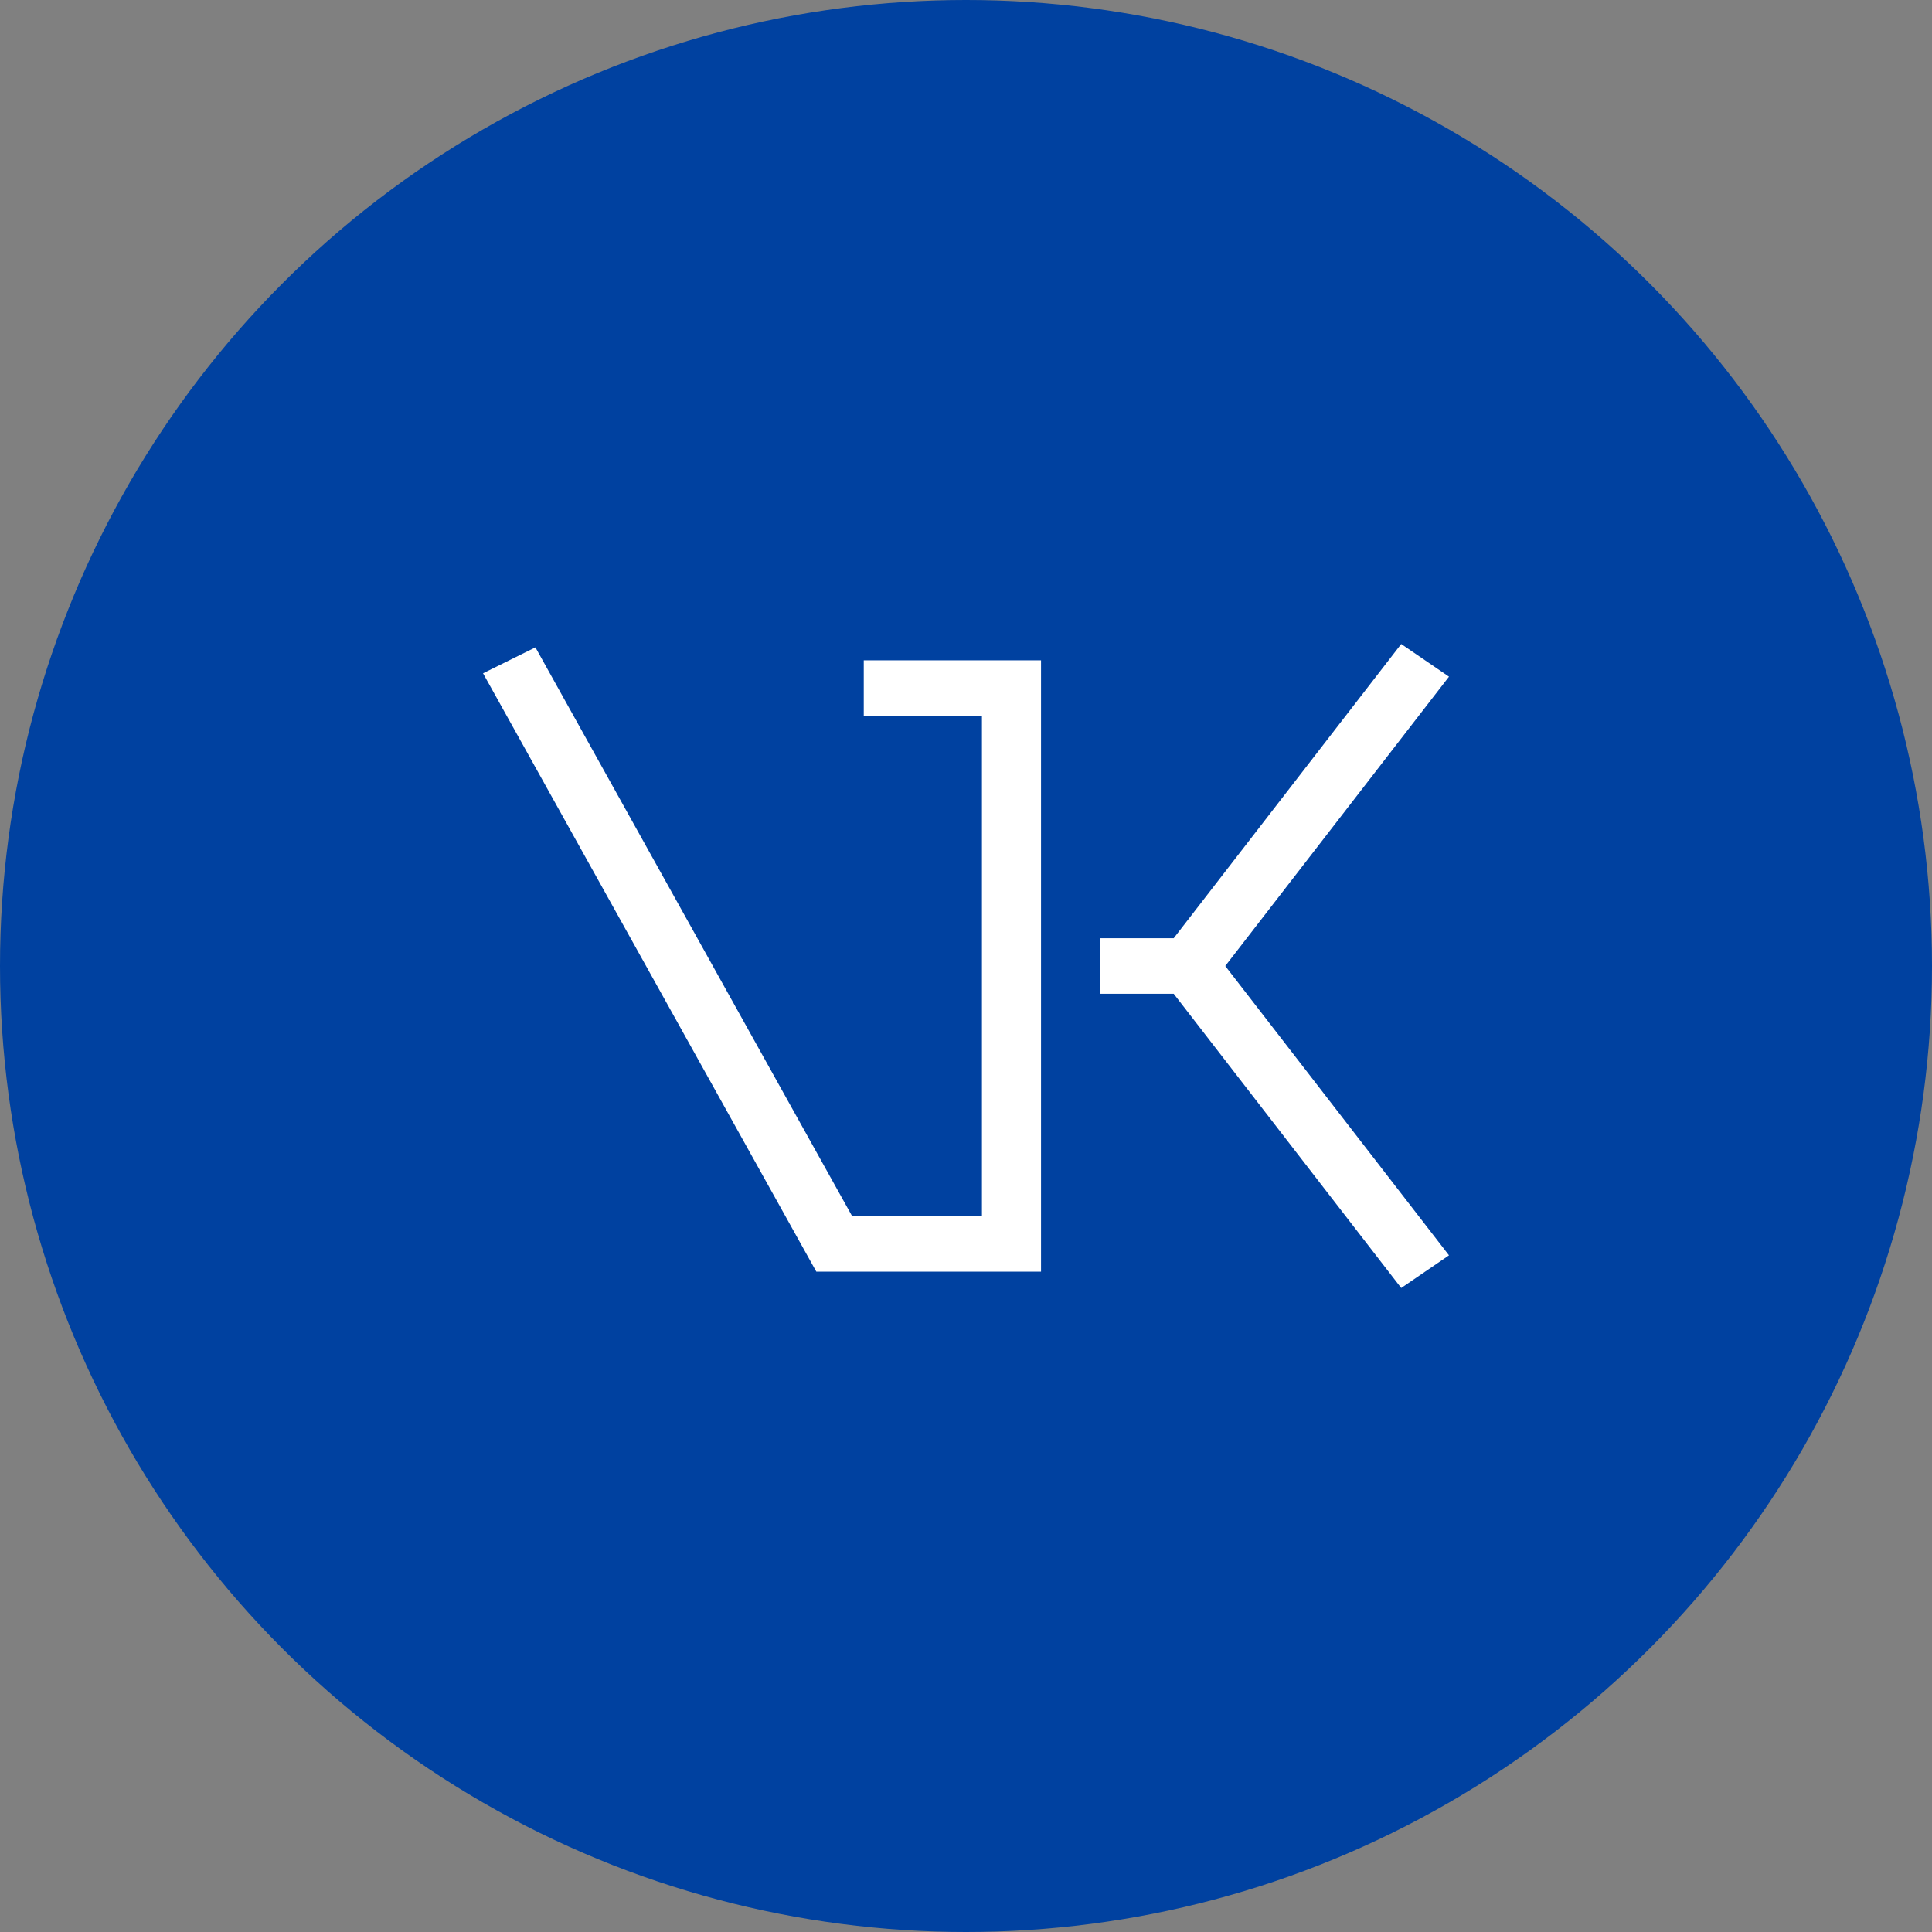
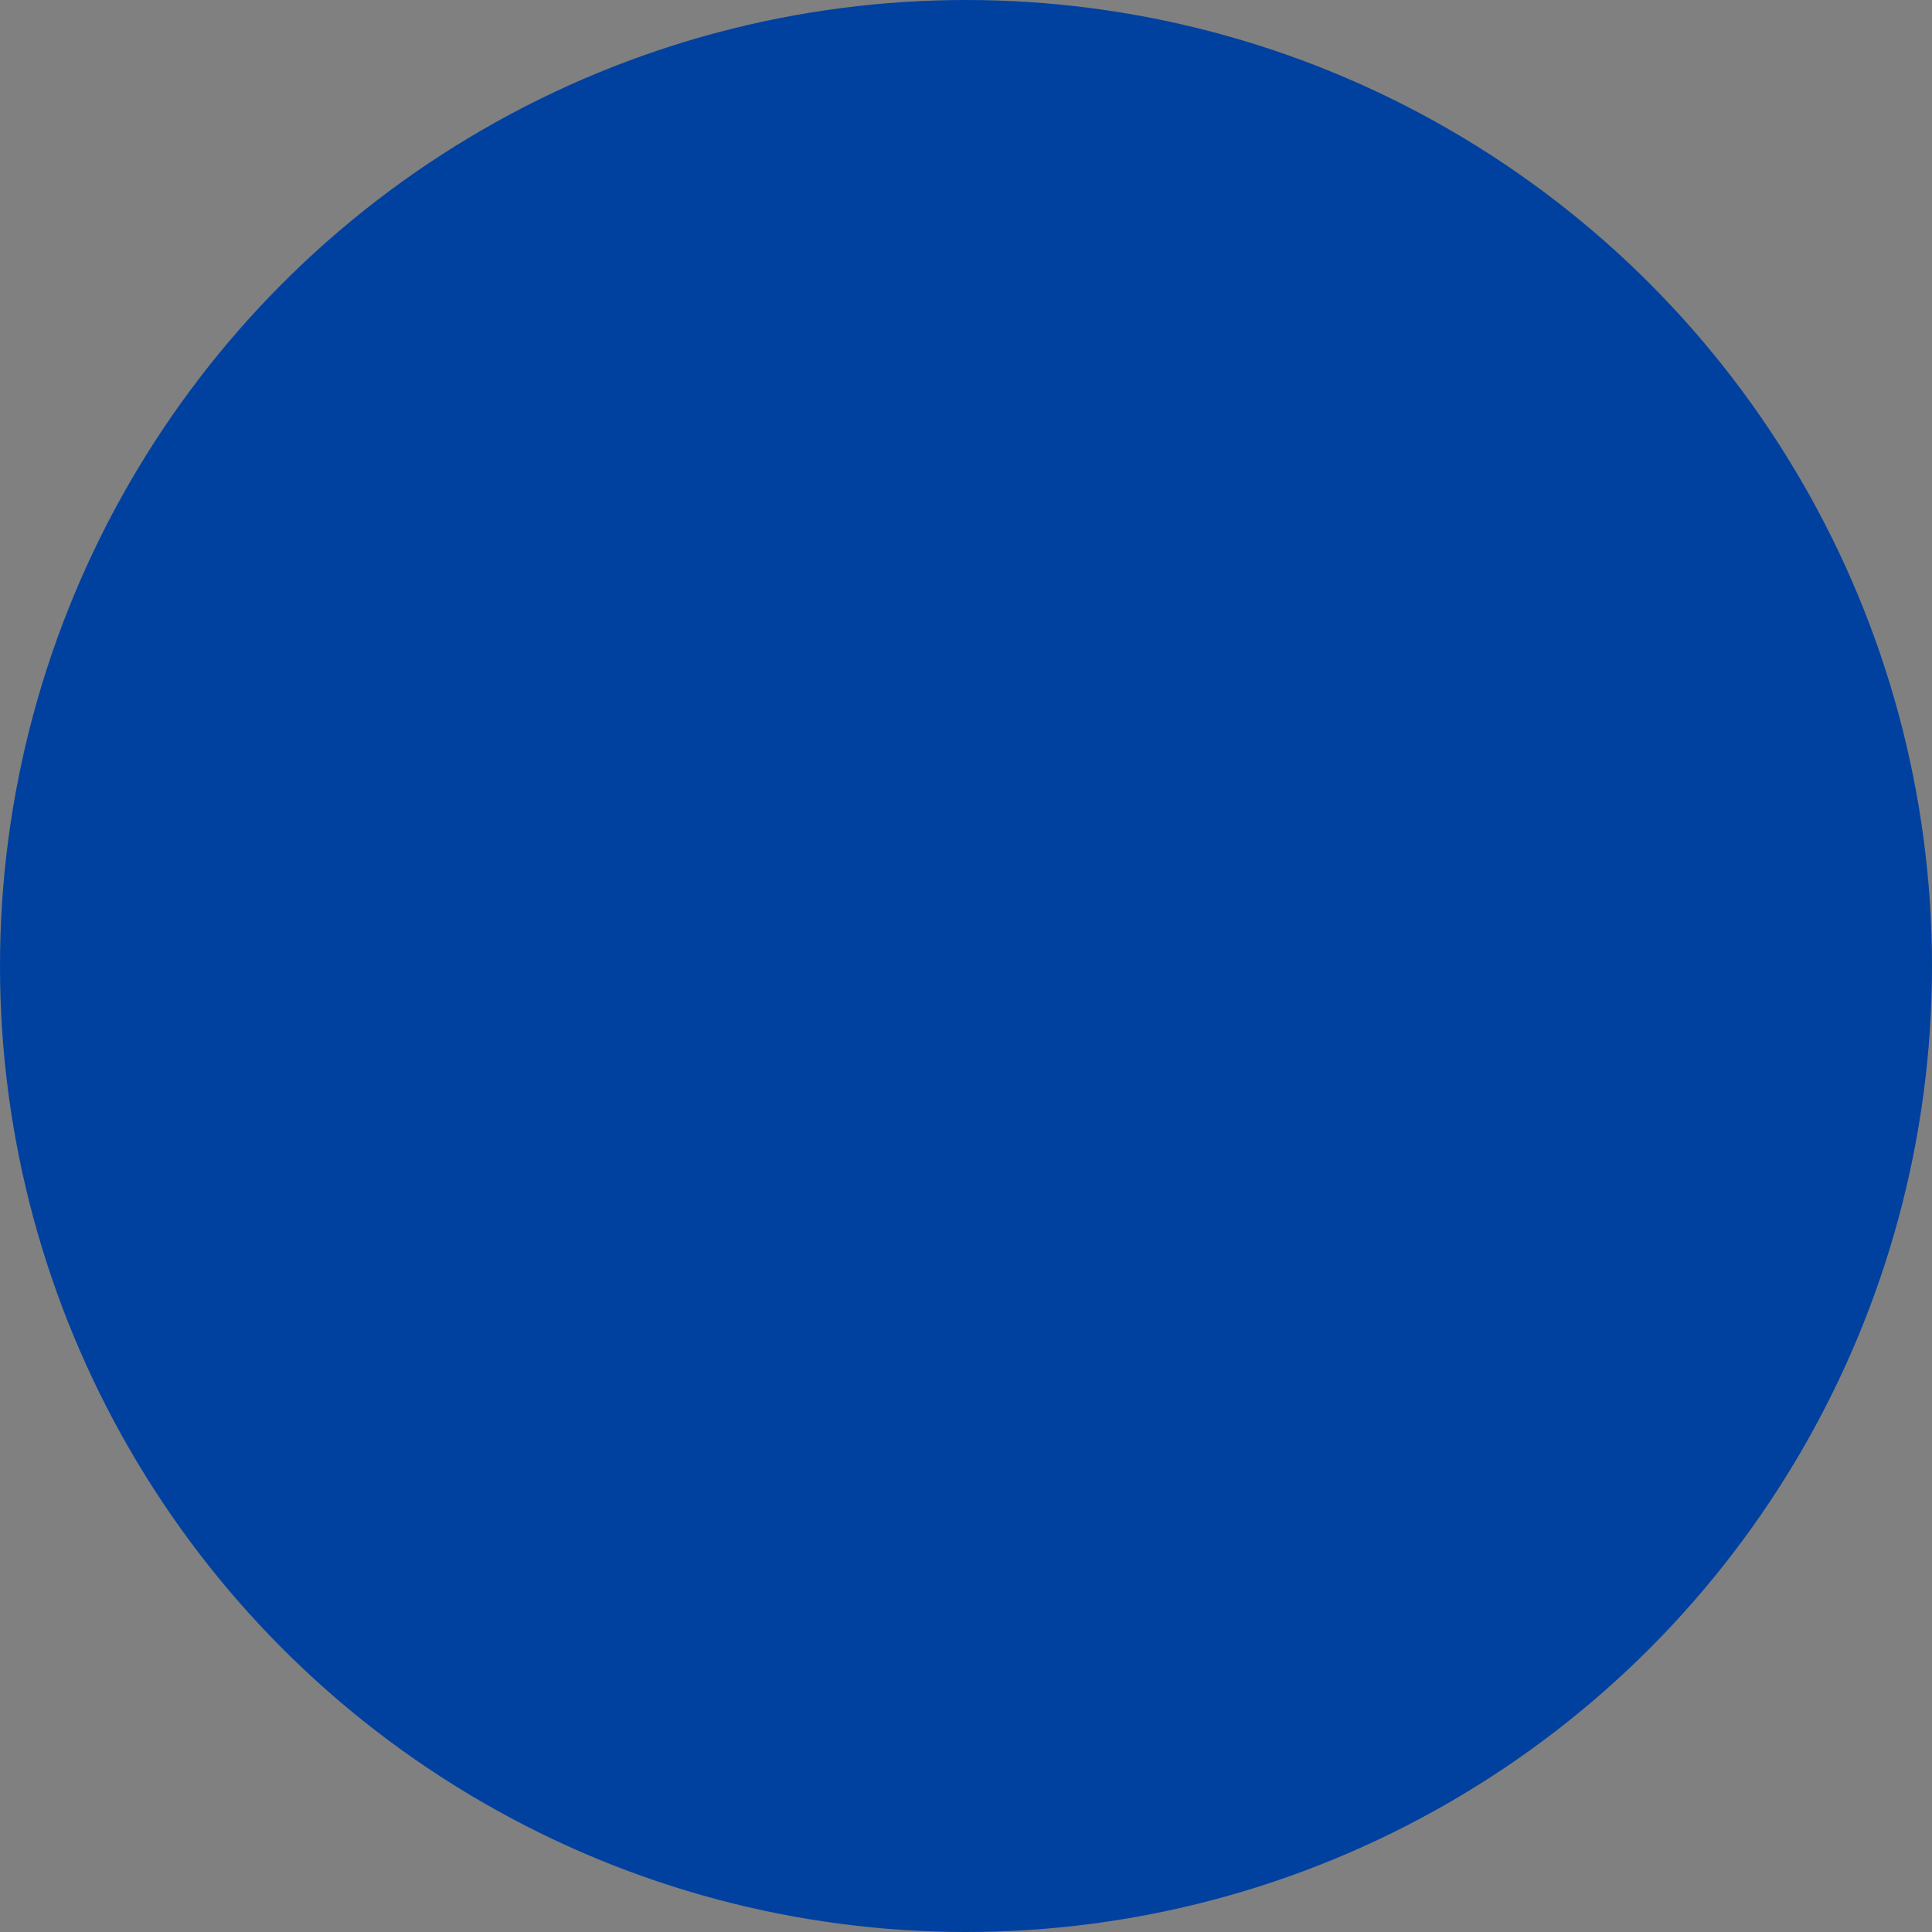
<svg xmlns="http://www.w3.org/2000/svg" width="48" height="48" viewBox="0 0 48 48" fill="none">
  <rect x="0" y="0" width="48" height="48" fill="#808080" stroke="none" />
  <circle cx="24" cy="24" r="24" fill="#0041A0" />
-   <path d="M29.161 23.81H29.406L29.556 23.616L34.92 16.679L35.28 16.925L30.046 23.694L29.809 24L30.046 24.306L35.28 31.075L34.92 31.321L29.556 24.384L29.406 24.19H29.161H27.832V23.81H29.161ZM20.733 30.457L20.876 30.713H21.17H24.396H24.896V30.213V17.787V17.287H24.396H21.96V16.906H25.364V31.094H20.575L12.693 16.943L13.097 16.743L20.733 30.457Z" fill="white" stroke="white" />
</svg>